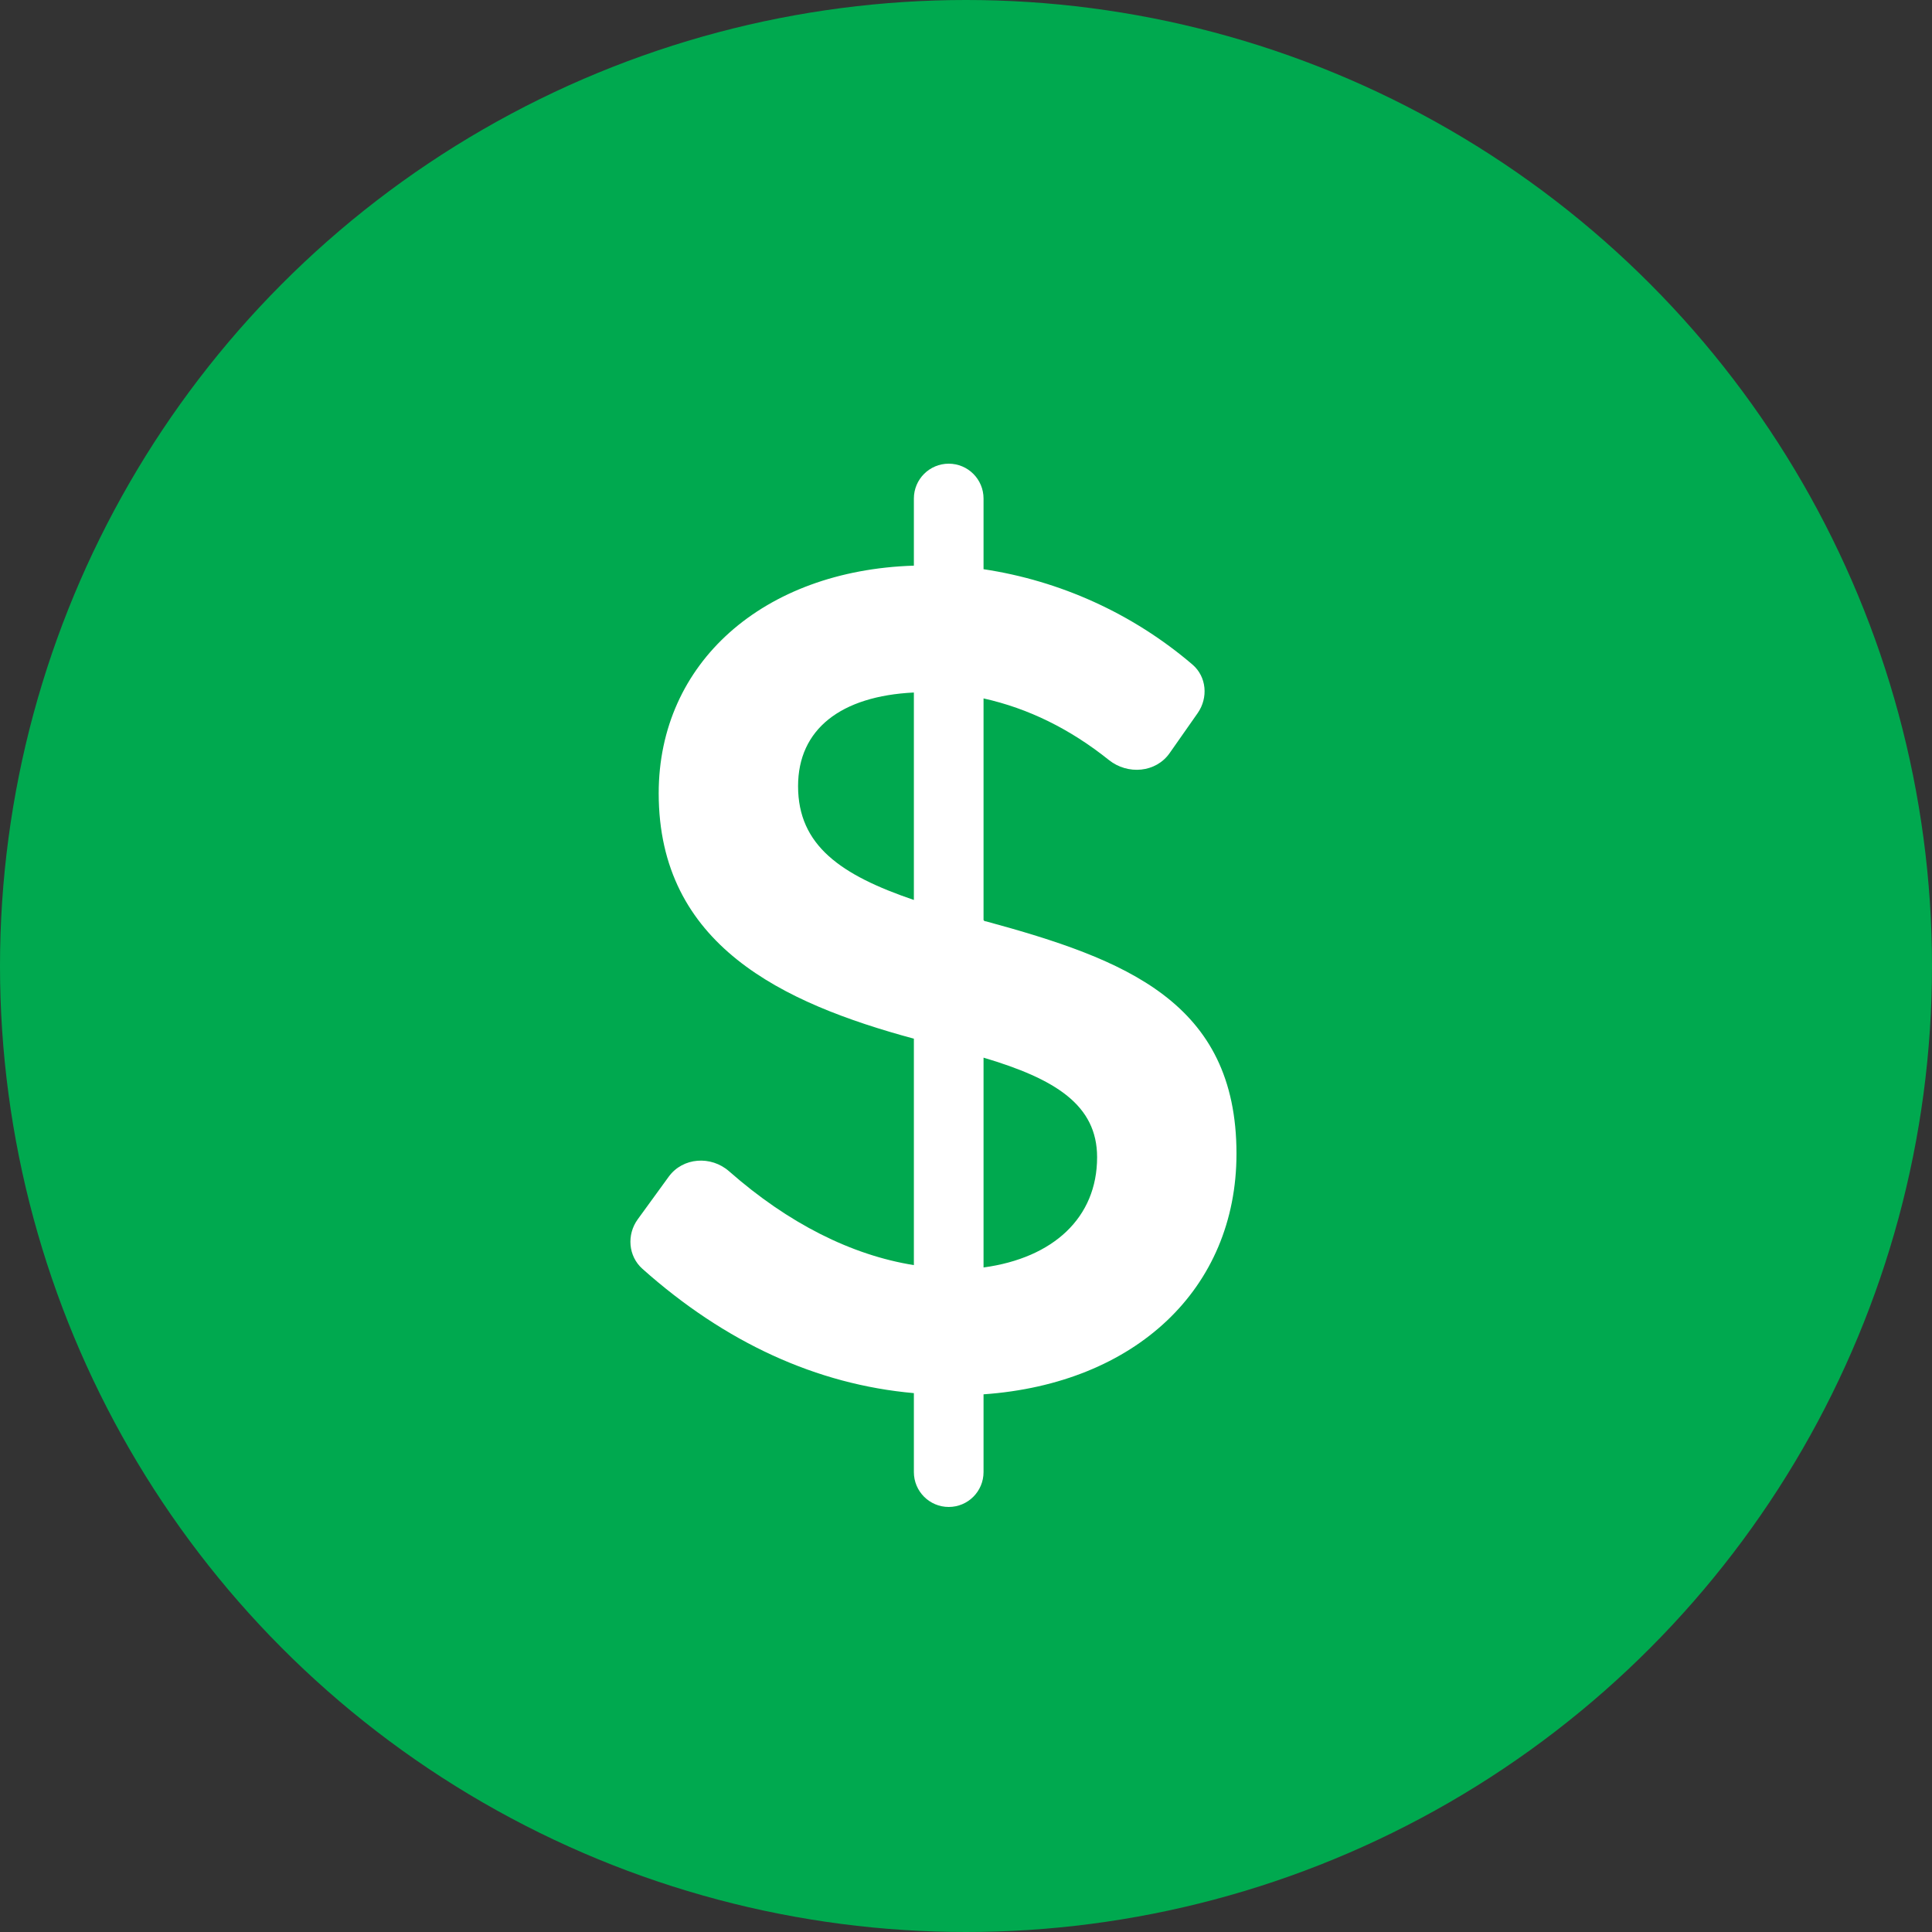
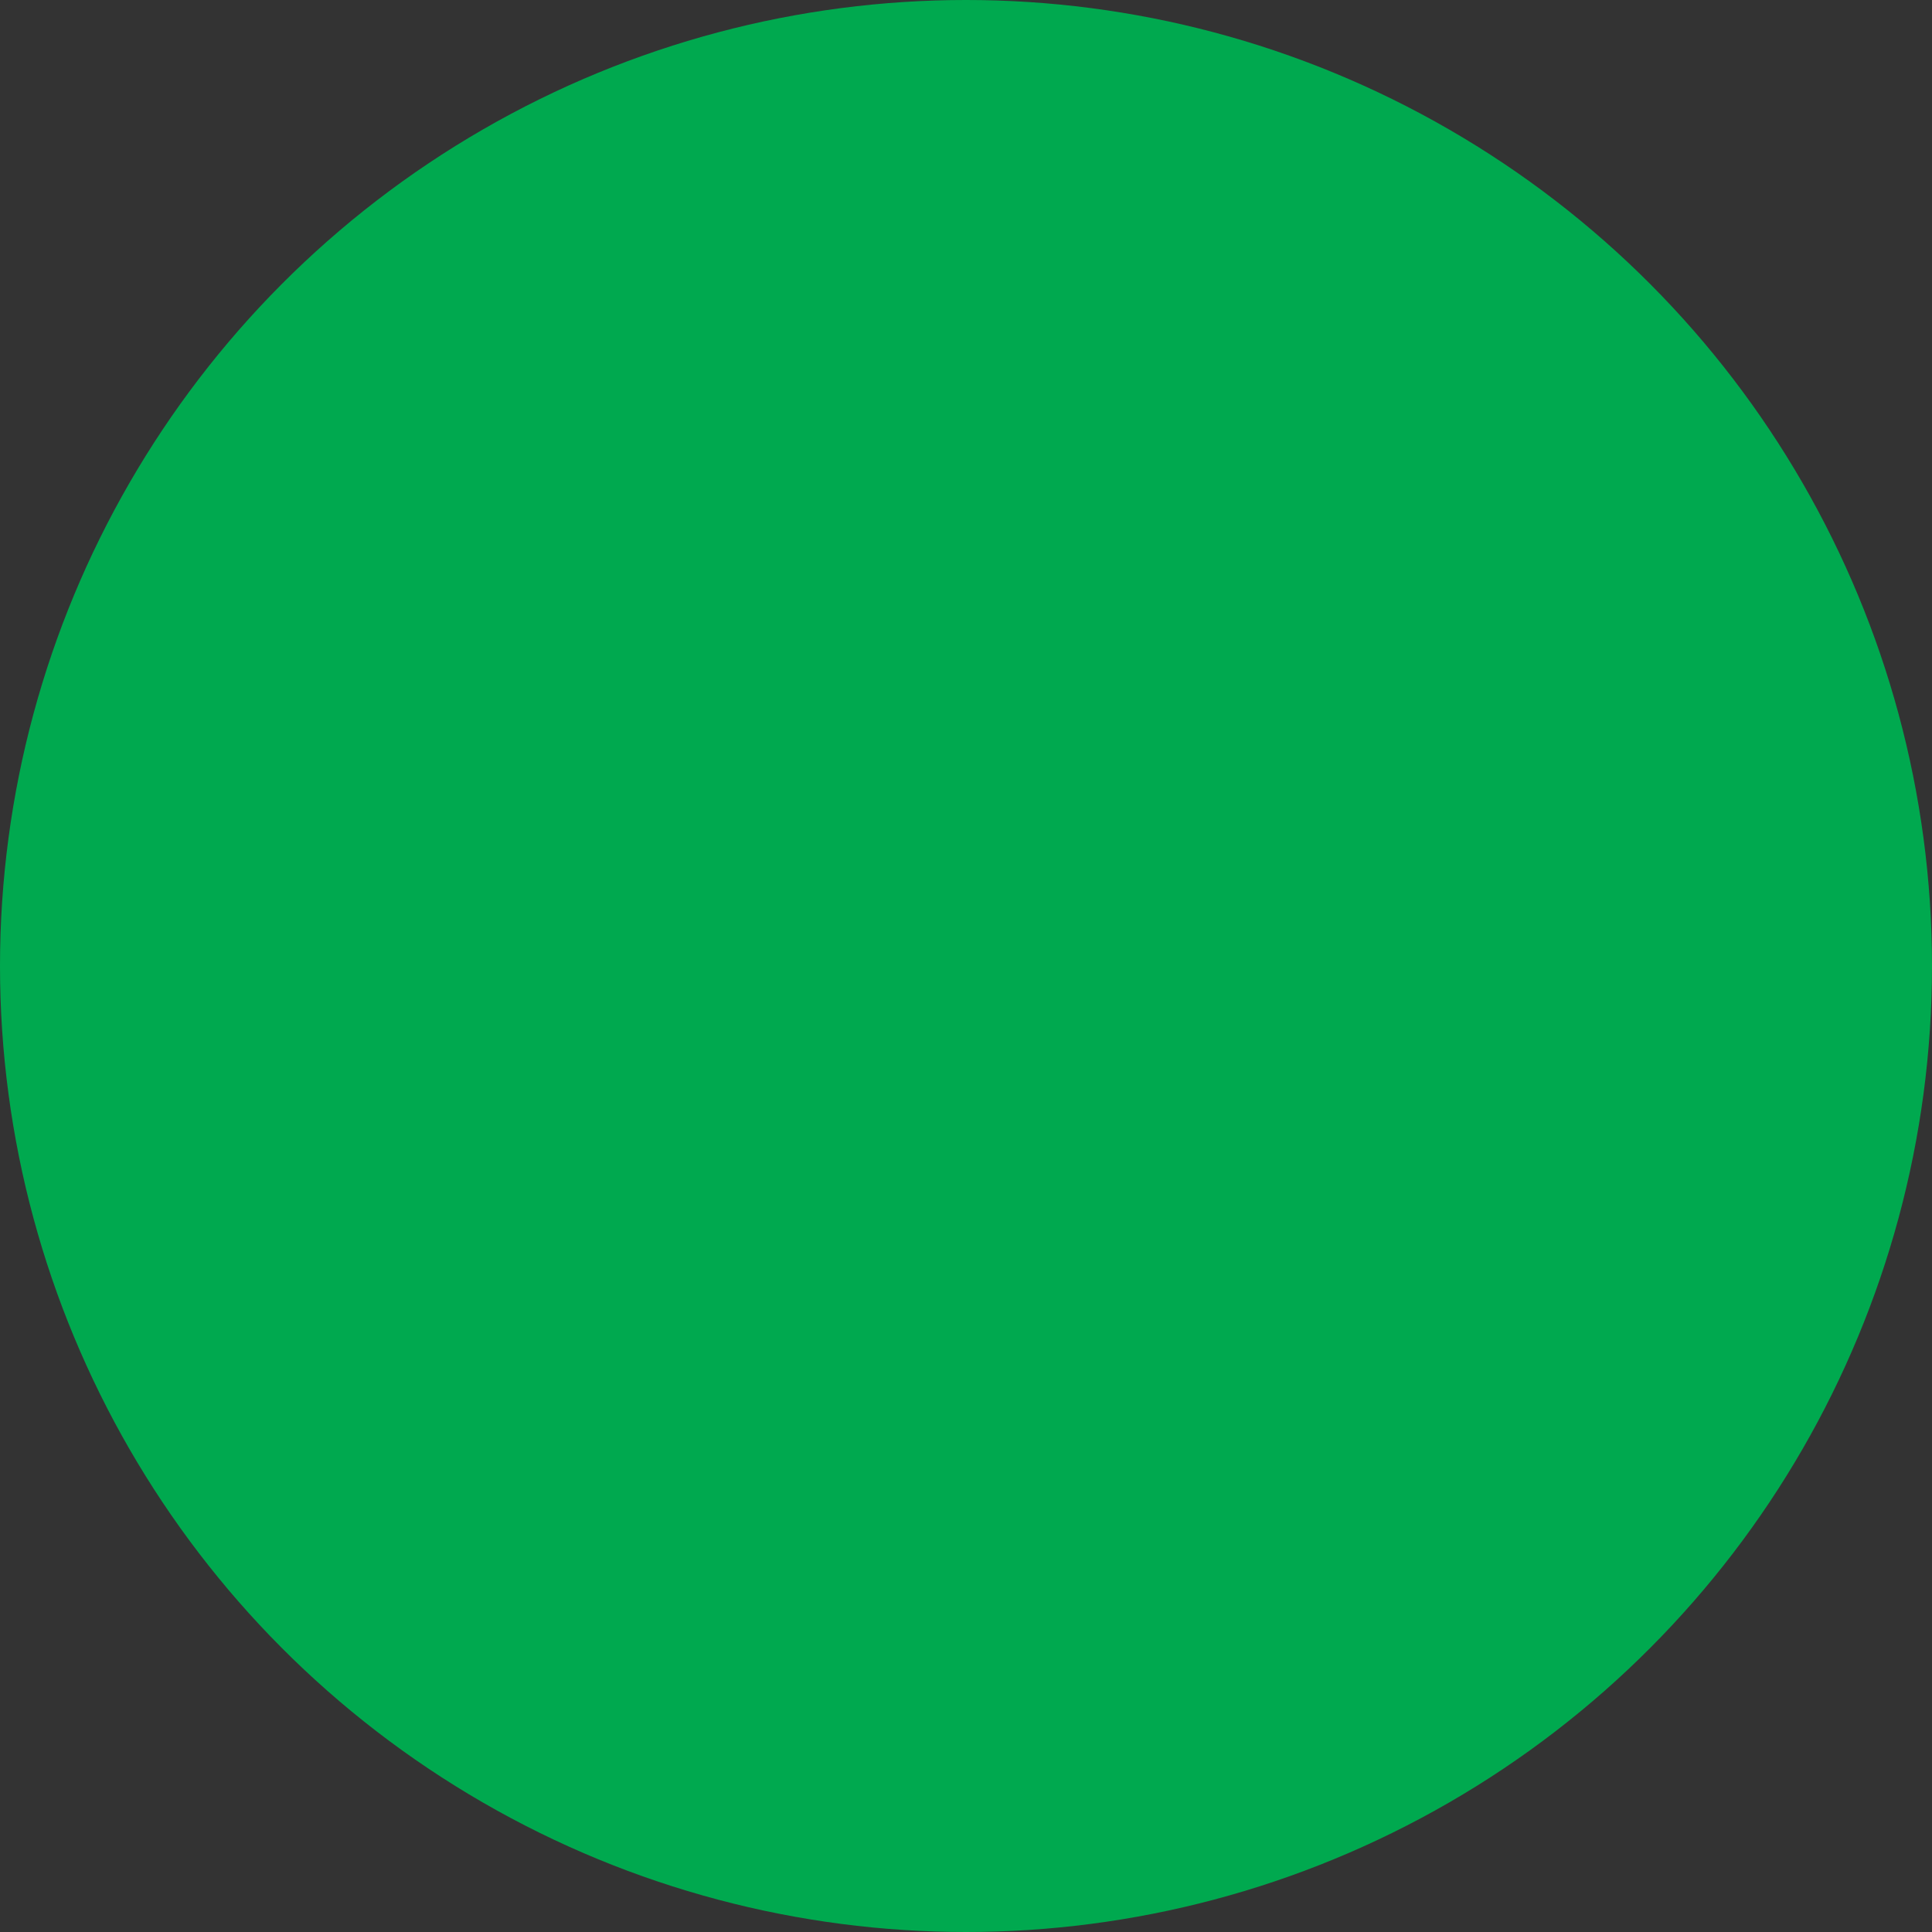
<svg xmlns="http://www.w3.org/2000/svg" width="50" height="50" viewBox="0 0 50 50" fill="none">
  <rect x="0" y="0" width="50" height="50" fill="#333333" stroke="none" />
  <circle cx="25" cy="25" r="25" fill="#00A94F" />
-   <path d="M32 29.857C32 33.355 29.382 35.809 25.454 36.085V38.098C25.454 38.596 25.051 39 24.553 39V39C24.055 39 23.651 38.596 23.651 38.098V36.054C21.136 35.831 18.765 34.744 16.627 32.838C16.258 32.51 16.215 31.954 16.505 31.555L17.306 30.453C17.672 29.95 18.402 29.902 18.869 30.313C20.403 31.662 22.037 32.483 23.651 32.741V26.881C20.247 25.96 17.047 24.457 17.047 20.529C17.047 17.154 19.753 14.761 23.651 14.639V12.902C23.651 12.404 24.055 12 24.553 12V12C25.051 12 25.454 12.404 25.454 12.902V14.731C27.426 15.028 29.307 15.871 30.86 17.198C31.229 17.514 31.273 18.058 30.995 18.456L30.271 19.489C29.914 20 29.184 20.058 28.698 19.669C27.694 18.866 26.617 18.334 25.454 18.075V23.812C25.484 23.843 25.484 23.843 25.513 23.843C29.12 24.825 32 25.93 32 29.857ZM20.654 20.346C20.654 21.88 21.76 22.647 23.651 23.291V17.922C21.76 18.014 20.654 18.873 20.654 20.346ZM25.454 27.372V32.802C27.258 32.557 28.393 31.514 28.393 29.949C28.393 28.599 27.316 27.924 25.454 27.372Z" fill="white" />
</svg>